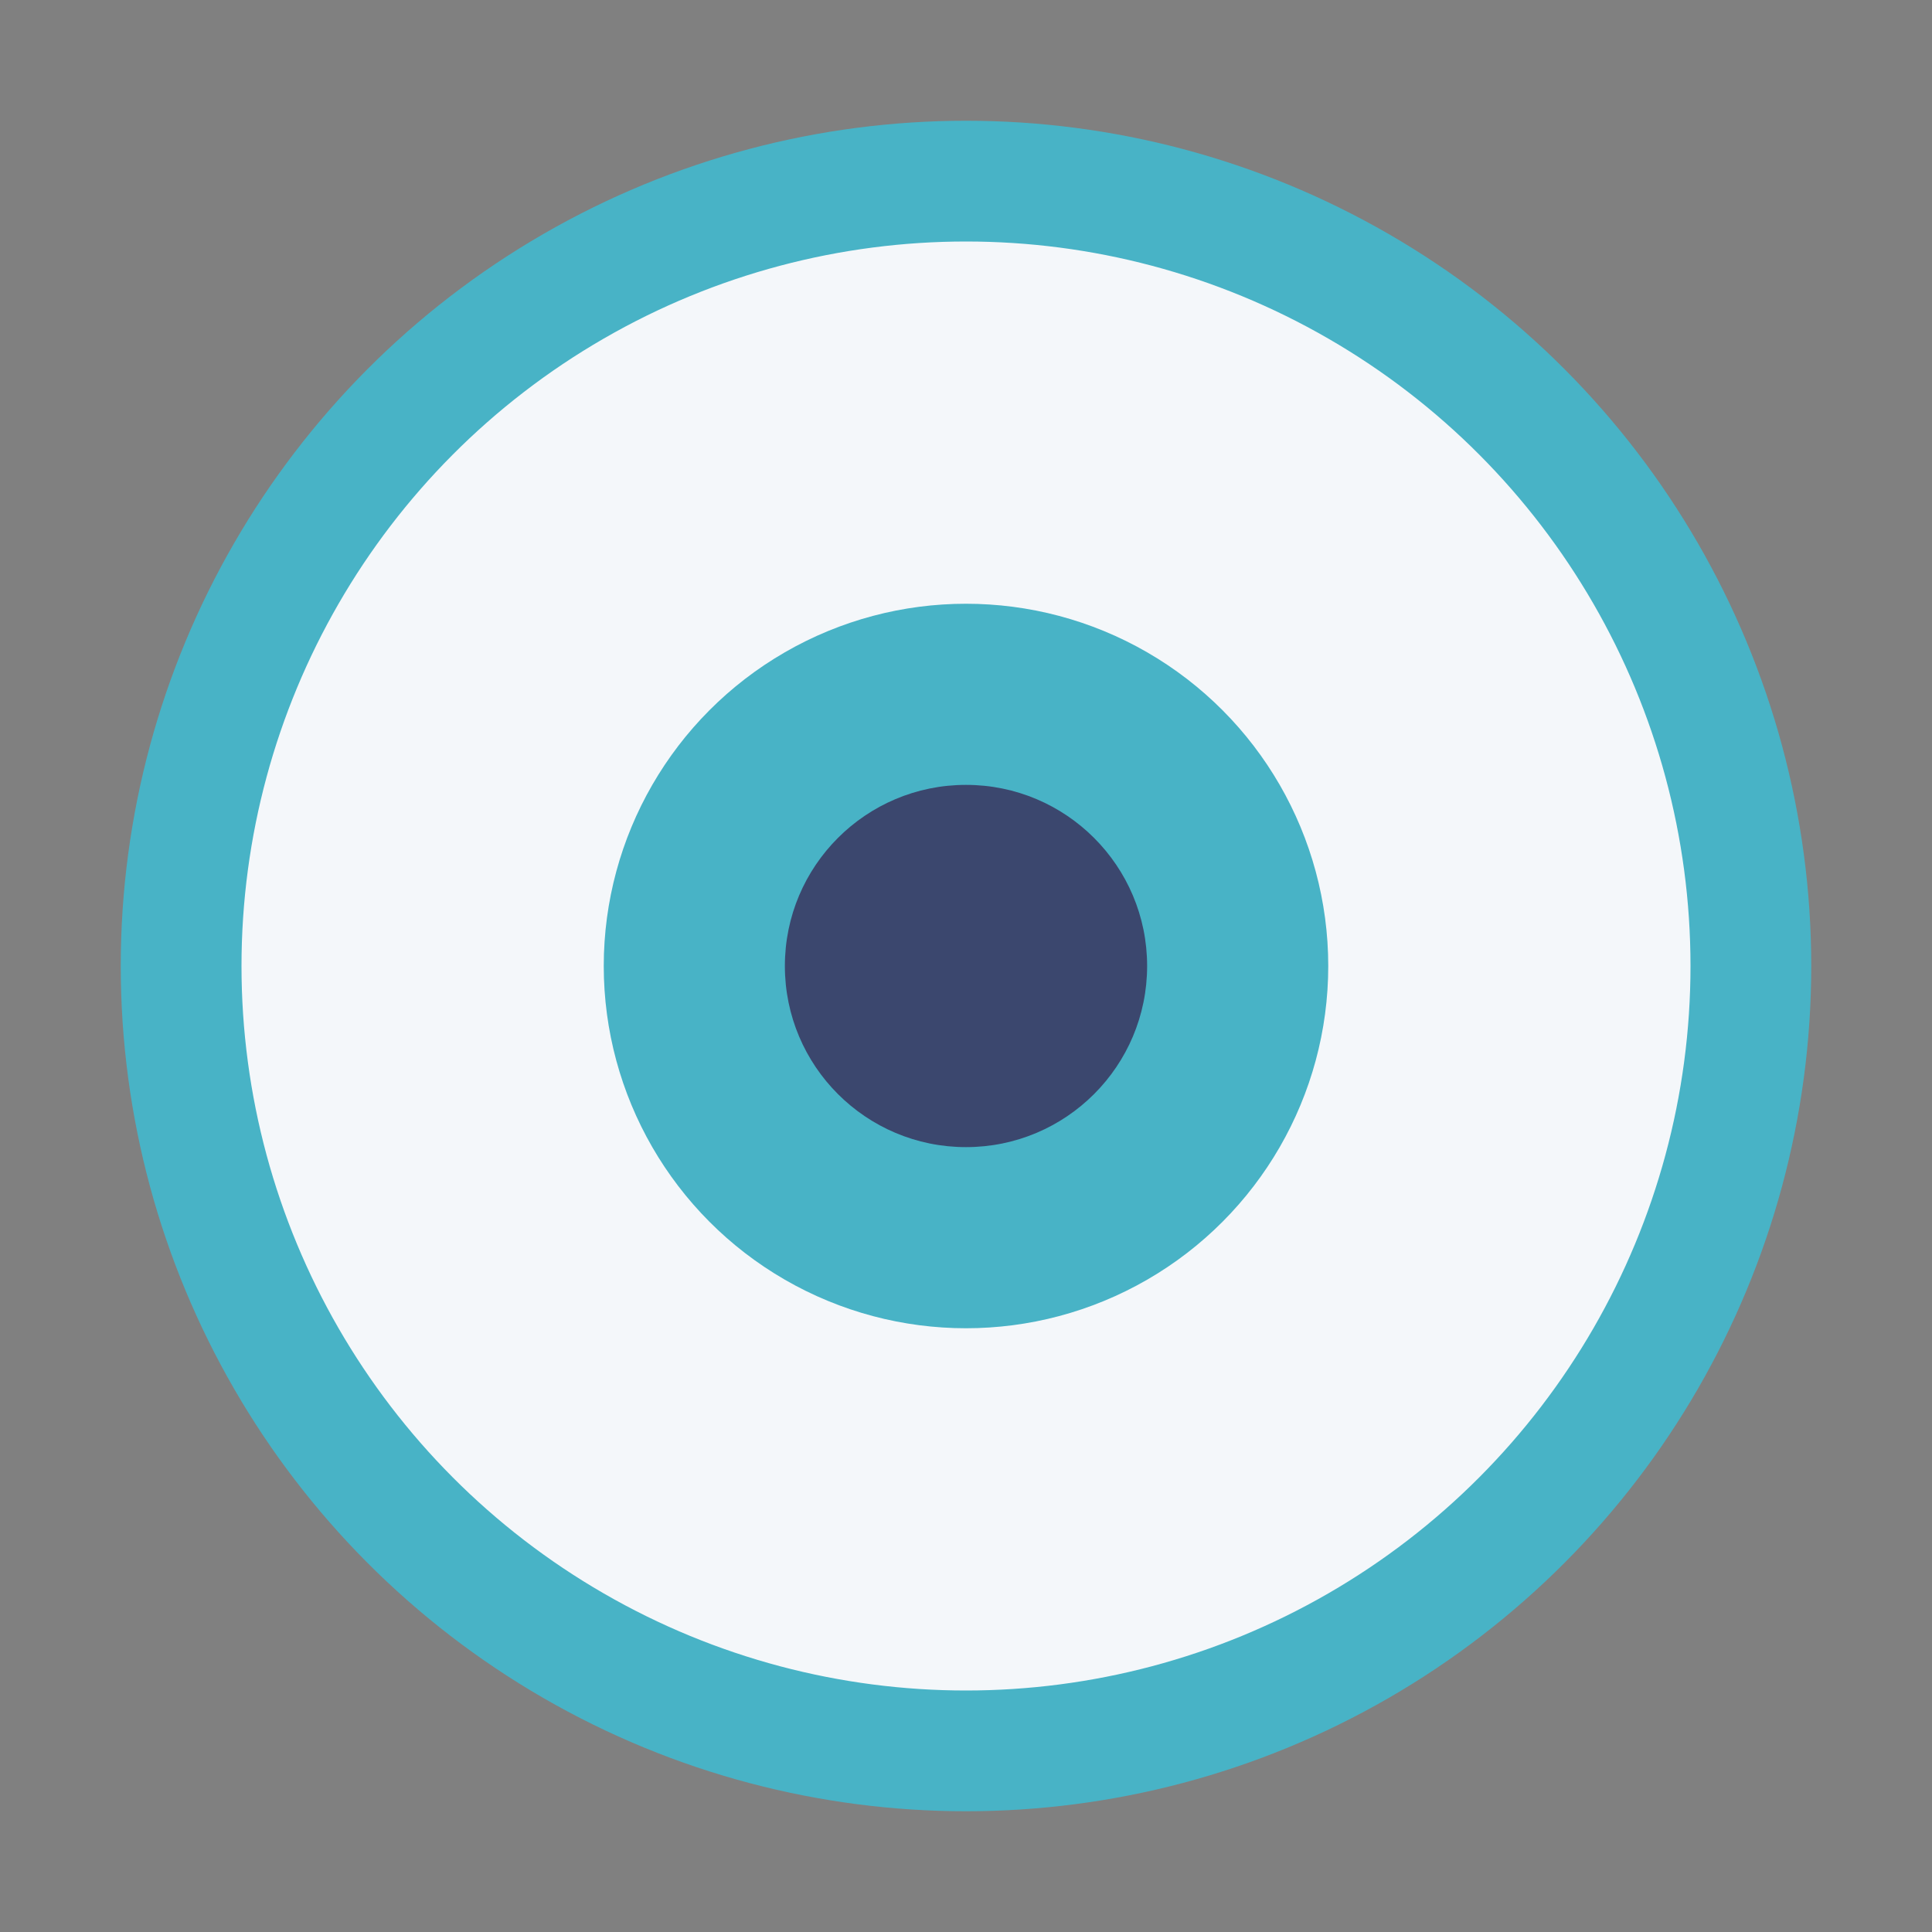
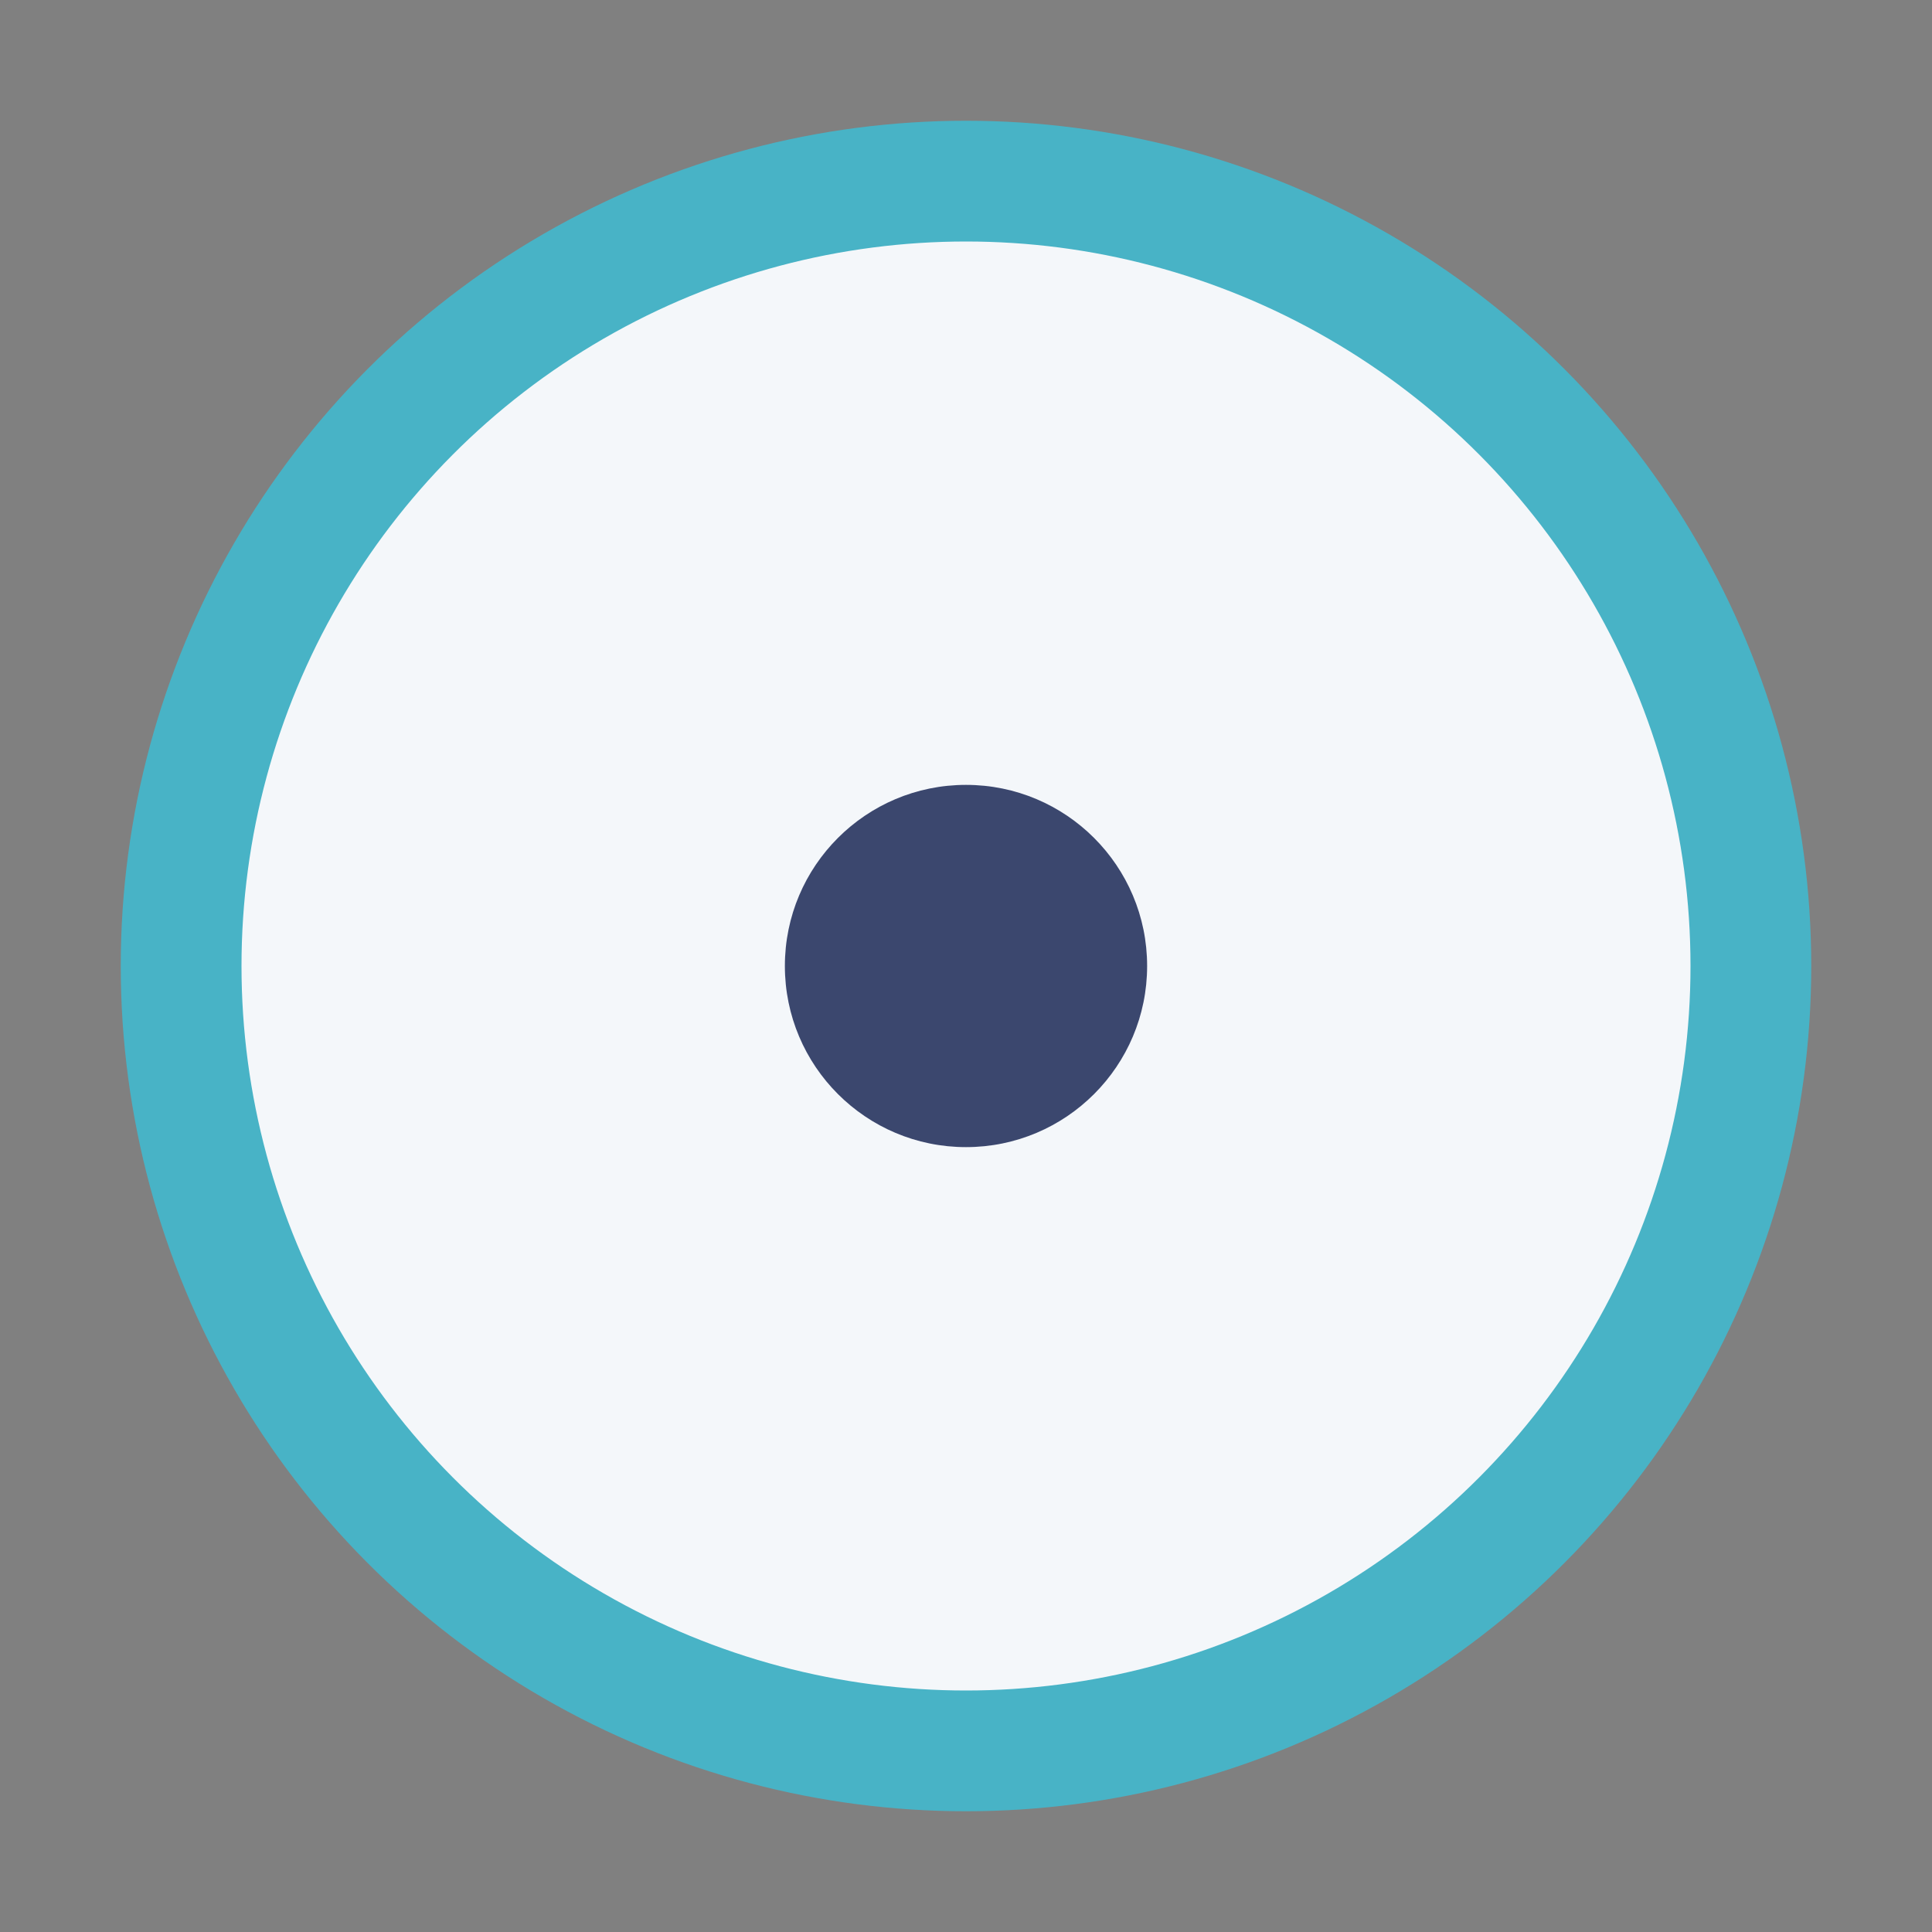
<svg xmlns="http://www.w3.org/2000/svg" width="32" height="32" viewBox="0 0 32 32">
  <rect x="0" y="0" width="32" height="32" fill="#808080" stroke="none" />
  <circle cx="16" cy="16" r="13" fill="#F4F7FA" stroke="#48B3C6" stroke-width="2" />
-   <circle cx="16" cy="16" r="6" fill="#48B3C6" />
  <circle cx="16" cy="16" r="3" fill="#3B476E" />
</svg>